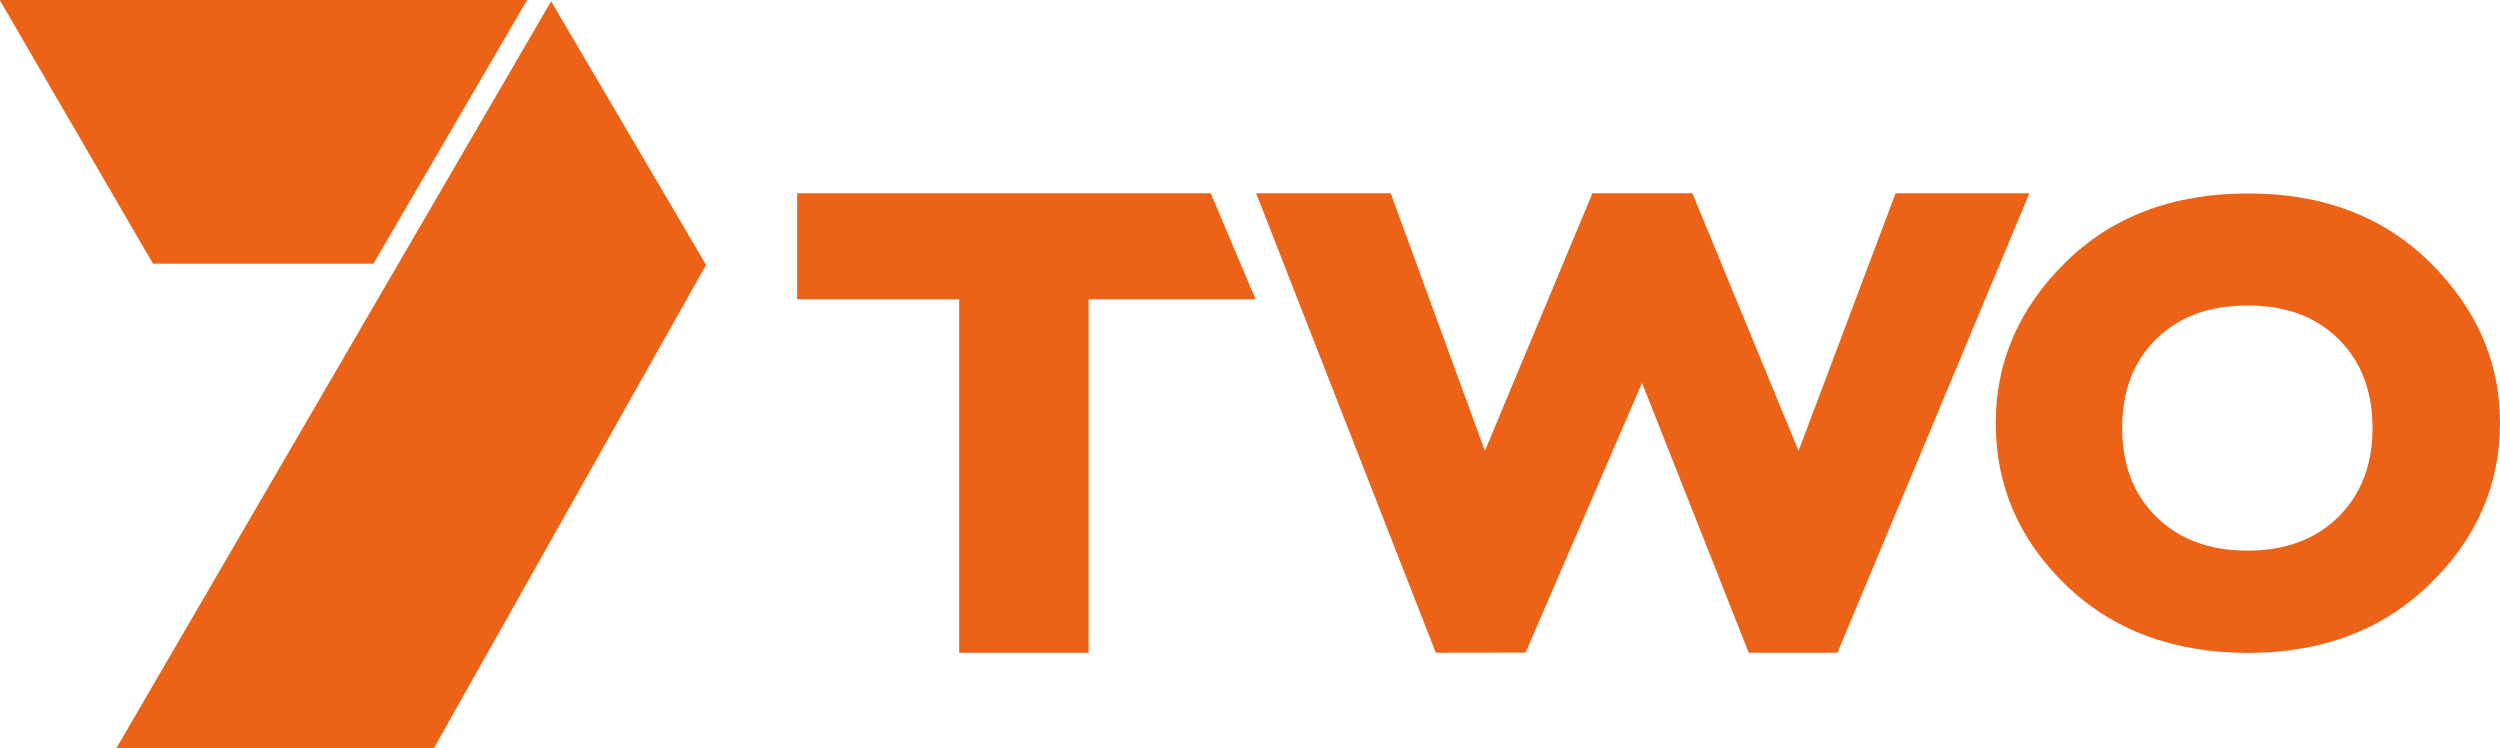
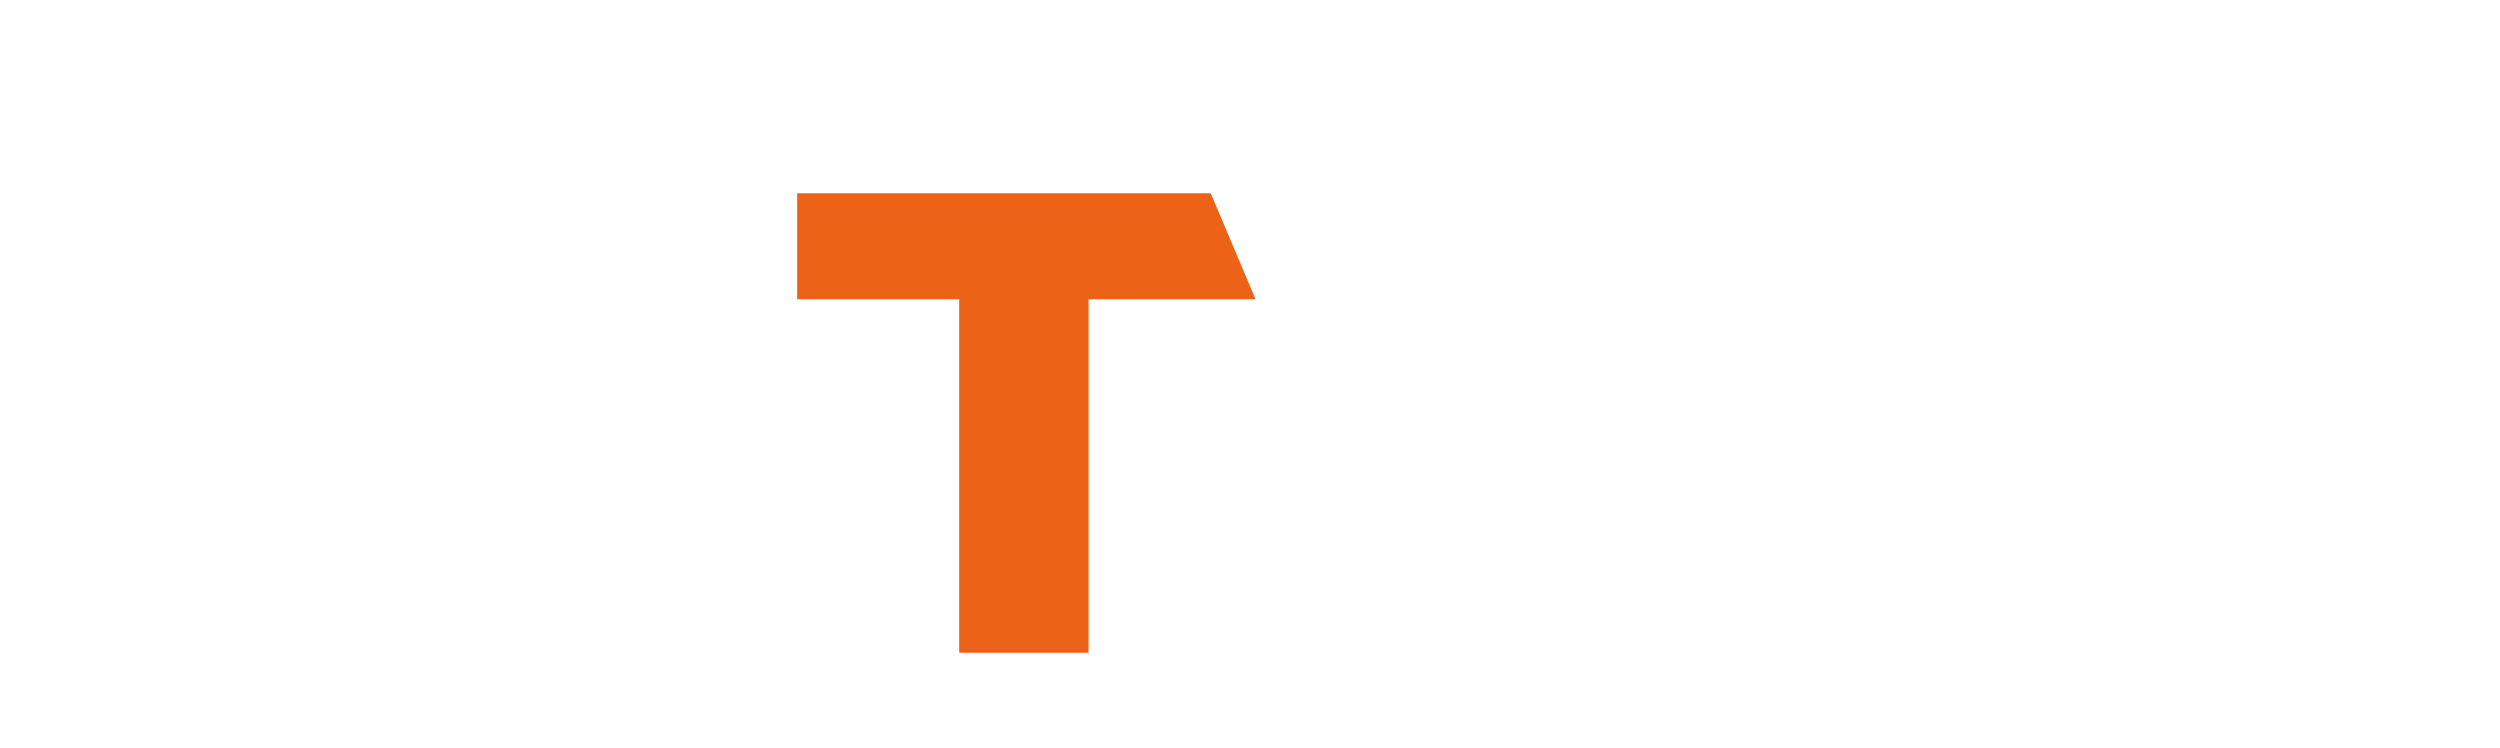
<svg xmlns="http://www.w3.org/2000/svg" version="1.1" id="svg2" x="0px" y="0px" viewBox="0 0 357.649 107.04" style="enable-background:new 0 0 357.649 107.04;" xml:space="preserve">
  <style type="text/css">
	.st0{fill:#EC6318;}
</style>
-   <path id="path2501" class="st0" d="M321.629,27.672c-10.761,0-19.493,3.299-26.151,9.869  c-6.658,6.57-9.969,14.224-9.969,22.995c0,8.924,3.316,16.666,10.019,23.145  c6.703,6.479,15.43,9.719,26.101,9.719c10.55,0,19.167-3.26,25.9-9.769  c6.733-6.509,10.12-14.233,10.12-23.095c-0-8.74-3.327-16.359-9.969-22.945  C341.037,31.005,332.36,27.672,321.629,27.672z M321.529,43.703c5.366,0,9.696,1.545,12.975,4.759  c3.279,3.215,4.909,7.499,4.91,12.775c-0,5.248-1.631,9.496-4.91,12.725  c-3.279,3.228-7.61,4.809-12.975,4.809c-5.393,0-9.733-1.581-13.025-4.809  c-3.293-3.228-4.91-7.477-4.91-12.725c-0-5.275,1.617-9.56,4.91-12.775  C311.796,45.248,316.136,43.703,321.529,43.703z" />
  <g id="g3499" transform="matrix(0.772,0,0,0.773,-197.703,-332.398)">
-     <path id="polyline1367" class="st0" d="M325.298,478.809h-40.858L256.025,429.995h97.759L325.298,478.809" />
-     <path id="polyline1369" class="st0" d="M358.222,430.242l28.716,48.798l-50.432,89.424h-58.838L358.222,430.242" />
-   </g>
+     </g>
  <path id="text3475" class="st0" d="M173.205,27.649l6.418,15.167h-23.892V93.377l-18.51-0V42.816h-23.18  V27.65L173.205,27.649z" />
-   <path id="text3488" class="st0" d="M234.91,54.783l-16.66,38.578l-12.844,0.016l-25.702-65.728l19.248,0  L212.429,64.505l15.383-36.856h14.304L257.301,64.505l13.882-36.856h19.145l-27.462,65.728h-12.691  L234.91,54.783z" />
</svg>